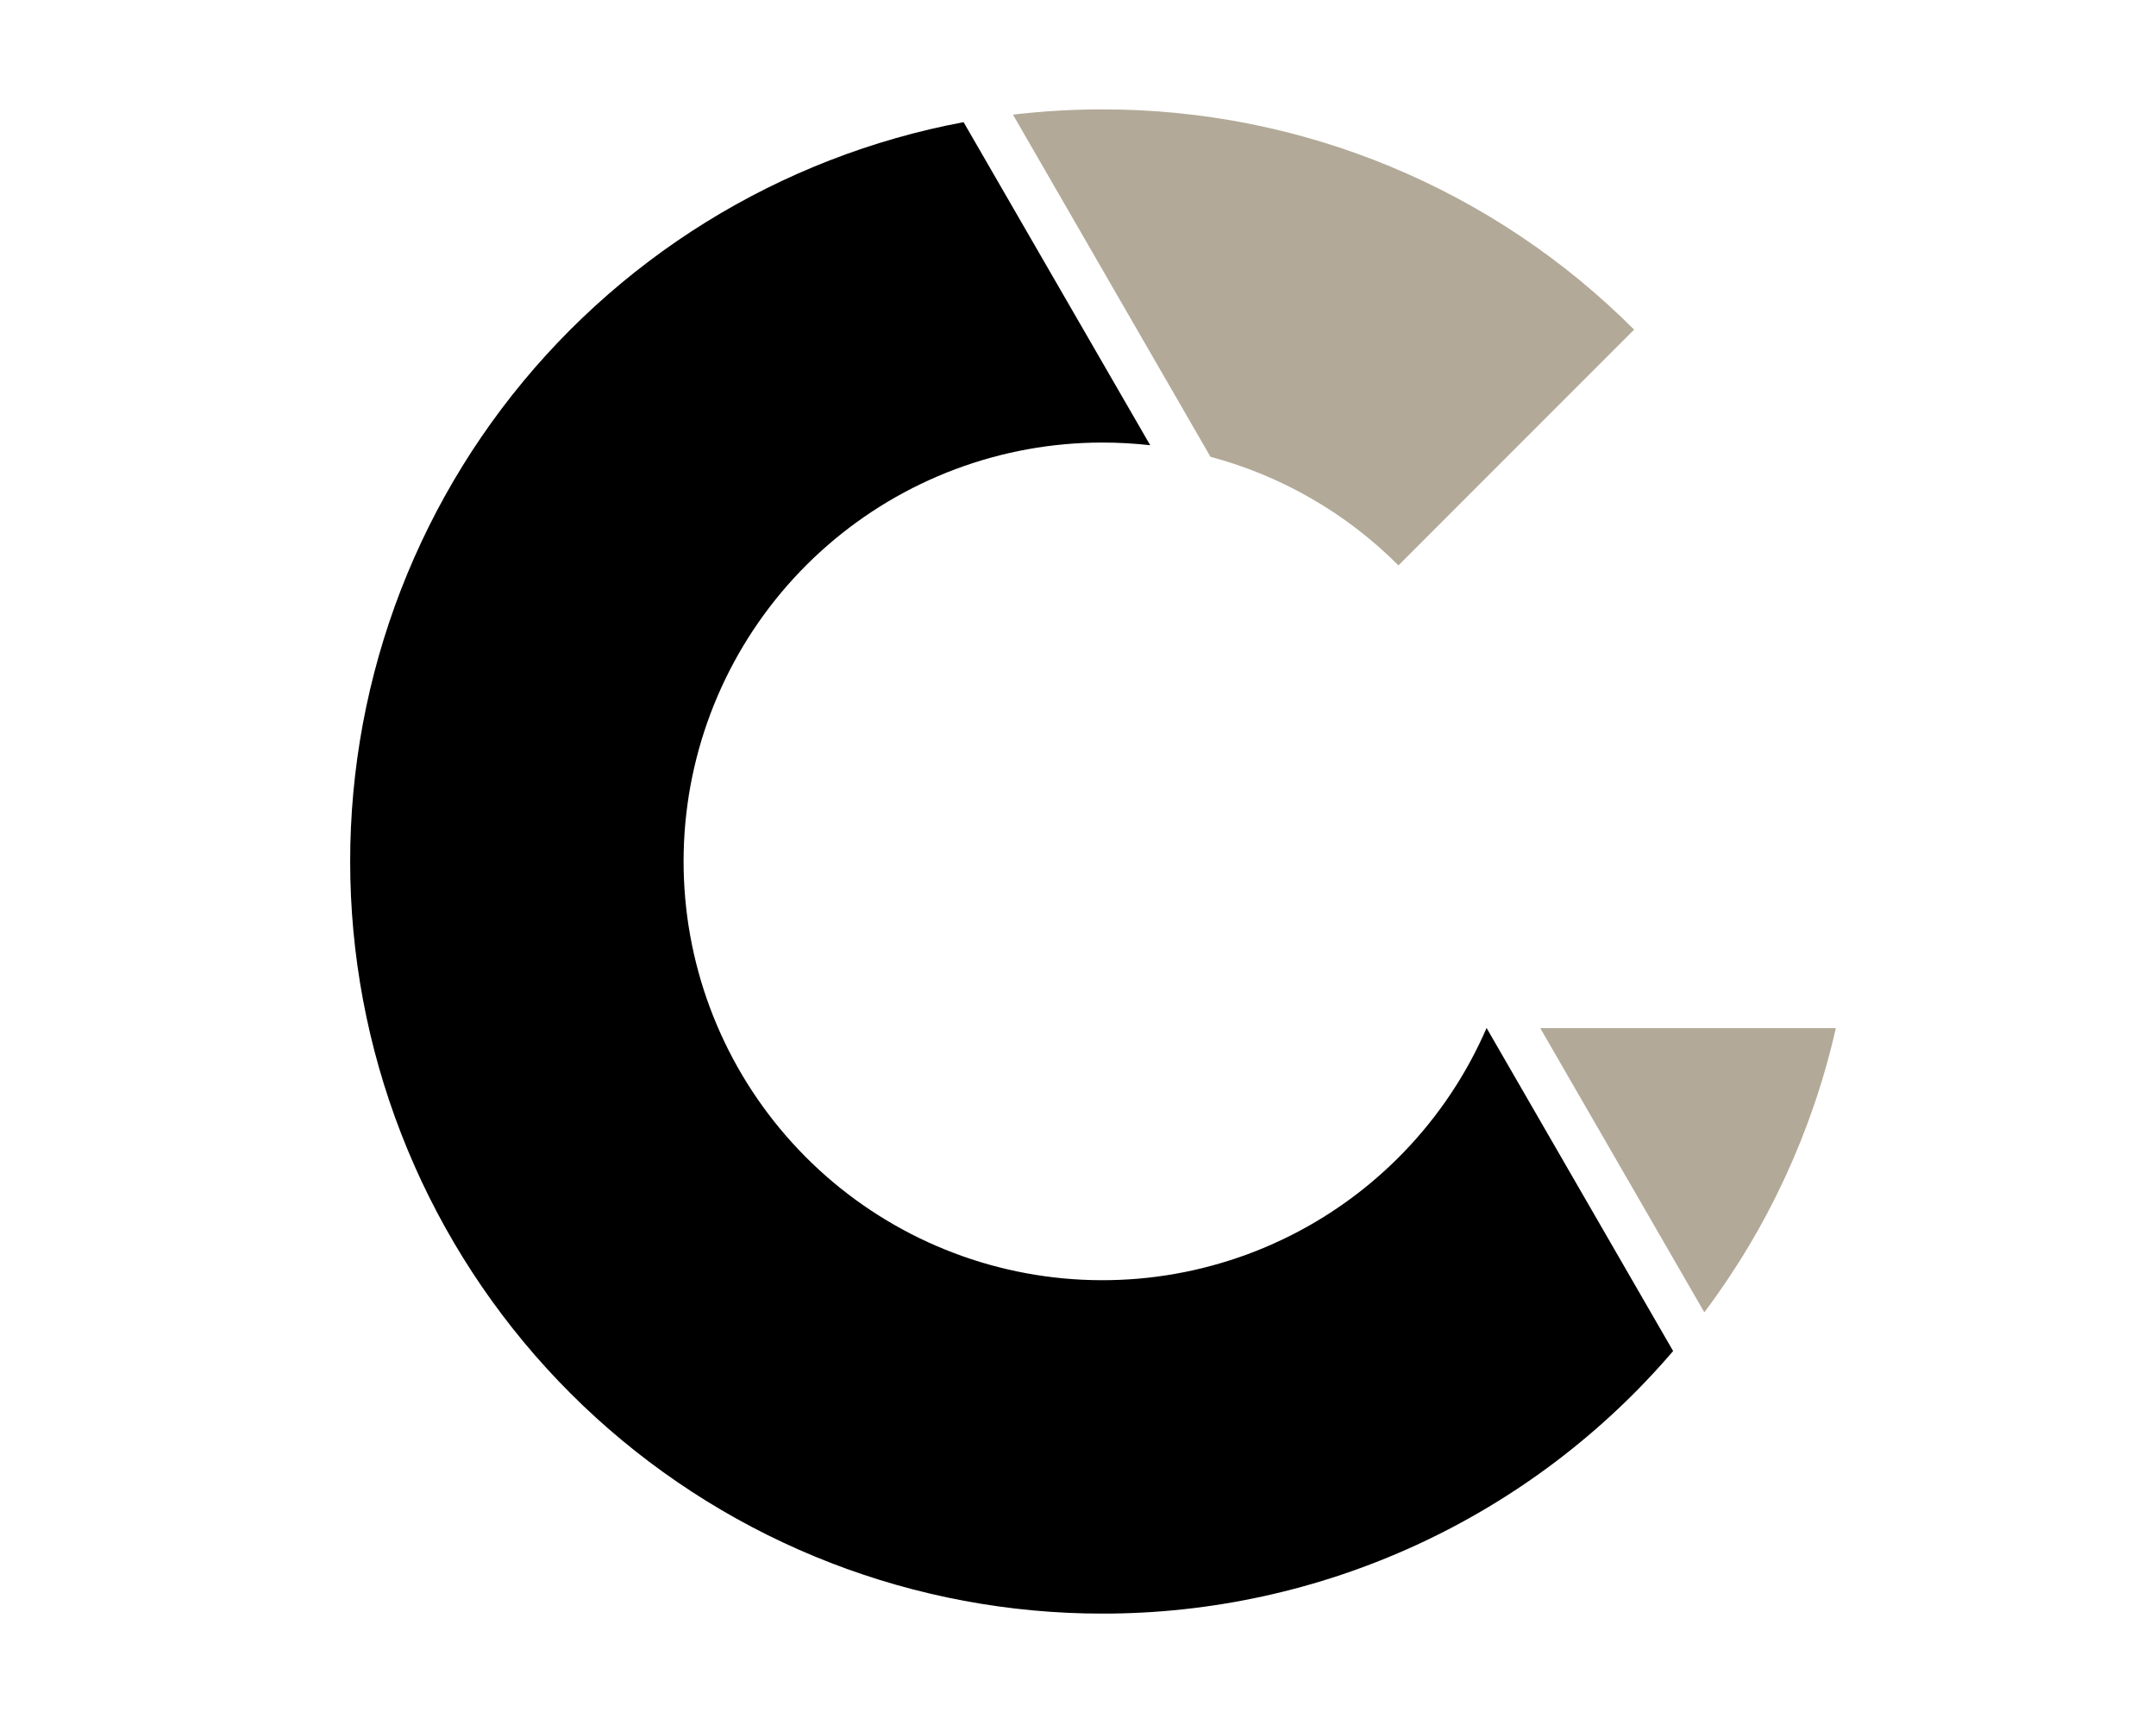
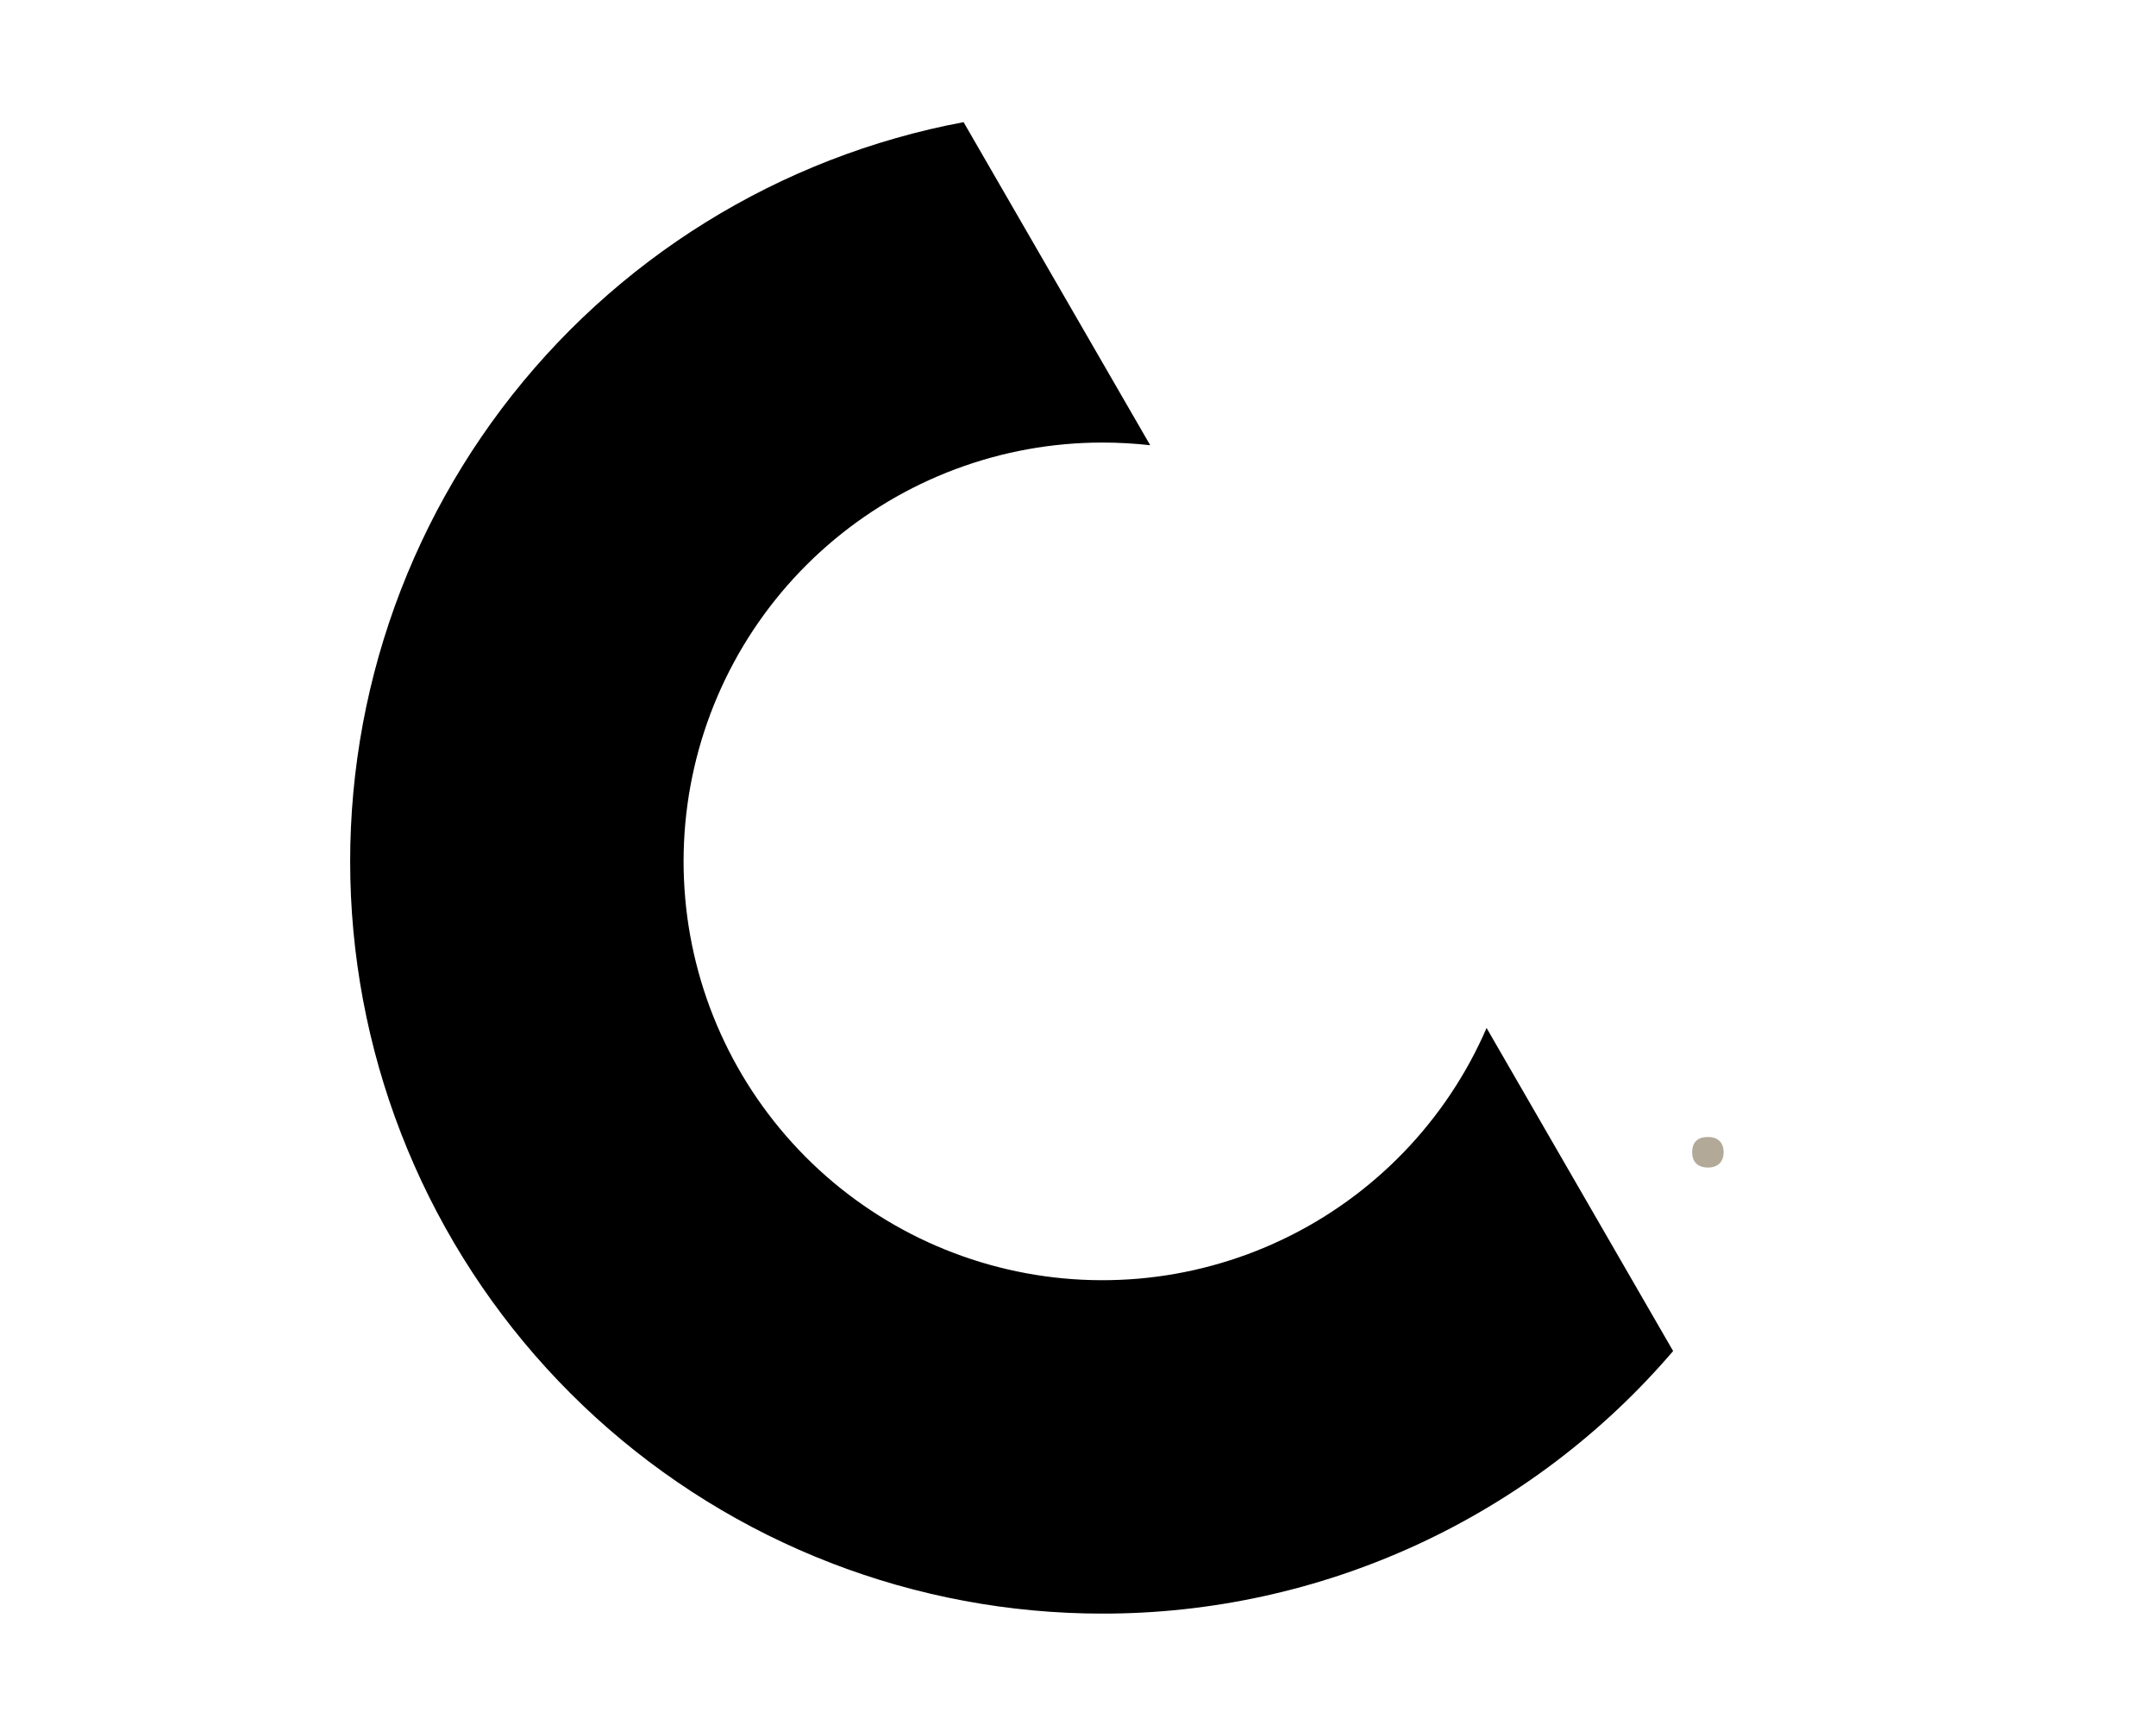
<svg xmlns="http://www.w3.org/2000/svg" width="500" zoomAndPan="magnify" viewBox="0 0 375 300" height="400" preserveAspectRatio="xMidYMid meet" version="1.0">
  <defs>
    <g />
    <clipPath id="14550e4371">
-       <path d="M 176 19 L 319.32 19 L 319.32 229 L 176 229 Z M 176 19 " clip-rule="nonzero" />
-     </clipPath>
+       </clipPath>
  </defs>
-   <rect x="-37.5" width="450" fill="#ffffff" y="-30" height="360" fill-opacity="1" />
  <g fill="#b2a998" fill-opacity="1">
    <g transform="translate(292.497, 202.628)">
      <g>
        <path d="M 1.828 -2.234 C 1.828 -3.109 2.062 -3.77 2.531 -4.219 C 3 -4.664 3.68 -4.891 4.578 -4.891 C 5.441 -4.891 6.109 -4.66 6.578 -4.203 C 7.055 -3.742 7.297 -3.086 7.297 -2.234 C 7.297 -1.41 7.055 -0.758 6.578 -0.281 C 6.098 0.188 5.43 0.422 4.578 0.422 C 3.703 0.422 3.023 0.191 2.547 -0.266 C 2.066 -0.734 1.828 -1.391 1.828 -2.234 Z M 1.828 -2.234 " />
      </g>
    </g>
  </g>
  <path fill="#000000" d="M 191.734 280.625 C 196.438 280.633 201.125 280.383 205.801 279.879 C 210.477 279.375 215.113 278.621 219.707 277.617 C 224.301 276.613 228.824 275.367 233.285 273.875 C 237.742 272.379 242.109 270.652 246.383 268.688 C 250.652 266.723 254.809 264.531 258.844 262.117 C 262.879 259.703 266.773 257.082 270.523 254.246 C 274.277 251.41 277.863 248.383 281.289 245.16 C 284.711 241.938 287.953 238.539 291.012 234.965 L 258.566 178.781 C 257.699 180.777 256.746 182.734 255.707 184.645 C 254.664 186.559 253.539 188.422 252.328 190.234 C 251.121 192.047 249.832 193.801 248.465 195.496 C 247.098 197.191 245.66 198.824 244.148 200.391 C 242.633 201.957 241.055 203.457 239.406 204.879 C 237.762 206.305 236.055 207.656 234.285 208.926 C 232.516 210.199 230.695 211.391 228.82 212.5 C 226.945 213.609 225.027 214.633 223.059 215.566 C 221.094 216.504 219.09 217.352 217.047 218.109 C 215.004 218.863 212.93 219.527 210.828 220.098 C 208.727 220.672 206.602 221.145 204.457 221.527 C 202.312 221.906 200.156 222.191 197.984 222.379 C 195.816 222.562 193.641 222.652 191.465 222.645 C 189.285 222.637 187.113 222.531 184.941 222.328 C 182.773 222.125 180.617 221.824 178.477 221.43 C 176.336 221.031 174.215 220.539 172.117 219.953 C 170.02 219.367 167.953 218.688 165.918 217.914 C 163.879 217.145 161.883 216.281 159.922 215.332 C 157.961 214.379 156.051 213.34 154.184 212.219 C 152.316 211.094 150.504 209.891 148.746 208.605 C 146.988 207.32 145.289 205.957 143.652 204.52 C 142.02 203.082 140.449 201.574 138.949 199.996 C 137.449 198.418 136.02 196.773 134.668 195.066 C 133.312 193.359 132.039 191.598 130.844 189.777 C 129.648 187.957 128.535 186.086 127.508 184.164 C 126.48 182.242 125.543 180.281 124.691 178.277 C 123.84 176.27 123.078 174.23 122.41 172.16 C 121.742 170.086 121.168 167.988 120.688 165.863 C 120.207 163.738 119.824 161.594 119.535 159.438 C 119.25 157.277 119.059 155.109 118.965 152.934 C 118.871 150.758 118.875 148.582 118.977 146.406 C 119.078 144.23 119.277 142.062 119.574 139.906 C 119.867 137.746 120.262 135.605 120.75 133.484 C 121.238 131.359 121.82 129.262 122.496 127.191 C 123.172 125.121 123.938 123.086 124.797 121.086 C 125.656 119.082 126.602 117.125 127.637 115.207 C 128.672 113.289 129.789 111.422 130.992 109.605 C 132.195 107.789 133.477 106.031 134.836 104.328 C 136.195 102.629 137.629 100.992 139.137 99.418 C 140.641 97.844 142.215 96.344 143.859 94.91 C 145.5 93.48 147.203 92.125 148.965 90.844 C 150.727 89.566 152.547 88.367 154.414 87.25 C 156.285 86.137 158.203 85.105 160.168 84.16 C 162.129 83.219 164.129 82.363 166.172 81.598 C 168.211 80.832 170.281 80.164 172.379 79.582 C 174.48 79.004 176.602 78.52 178.742 78.133 C 180.887 77.742 183.043 77.453 185.215 77.258 C 187.383 77.062 189.555 76.965 191.734 76.965 C 194.52 76.965 197.293 77.121 200.059 77.43 L 167.598 21.242 C 165.617 21.613 163.648 22.031 161.688 22.492 C 159.727 22.957 157.777 23.461 155.84 24.016 C 153.902 24.566 151.98 25.164 150.07 25.805 C 148.16 26.449 146.266 27.133 144.387 27.863 C 142.512 28.59 140.648 29.363 138.809 30.176 C 136.965 30.992 135.145 31.848 133.34 32.746 C 131.539 33.648 129.758 34.586 127.996 35.57 C 126.238 36.551 124.5 37.57 122.789 38.633 C 121.078 39.695 119.391 40.793 117.73 41.934 C 116.066 43.074 114.434 44.25 112.828 45.465 C 111.219 46.68 109.641 47.934 108.094 49.219 C 106.543 50.508 105.023 51.832 103.539 53.188 C 102.051 54.547 100.594 55.938 99.168 57.363 C 97.746 58.789 96.355 60.246 95 61.734 C 93.645 63.227 92.32 64.746 91.035 66.297 C 89.75 67.848 88.5 69.426 87.285 71.035 C 86.074 72.641 84.898 74.277 83.762 75.941 C 82.621 77.602 81.523 79.289 80.465 81.004 C 79.406 82.719 78.387 84.453 77.406 86.215 C 76.426 87.977 75.488 89.758 74.59 91.562 C 73.695 93.363 72.84 95.188 72.027 97.031 C 71.215 98.875 70.445 100.734 69.715 102.613 C 68.988 104.492 68.305 106.387 67.668 108.297 C 67.027 110.207 66.434 112.133 65.883 114.07 C 65.332 116.008 64.828 117.957 64.367 119.918 C 63.906 121.879 63.492 123.852 63.121 125.832 C 62.754 127.812 62.43 129.801 62.152 131.797 C 61.875 133.789 61.645 135.793 61.457 137.797 C 61.273 139.805 61.133 141.812 61.043 143.824 C 60.949 145.836 60.902 147.852 60.906 149.867 C 60.906 151.879 60.953 153.895 61.047 155.906 C 61.141 157.918 61.281 159.926 61.469 161.934 C 61.656 163.938 61.887 165.938 62.168 167.934 C 62.445 169.93 62.77 171.918 63.141 173.898 C 63.512 175.879 63.93 177.848 64.391 179.809 C 64.852 181.77 65.359 183.719 65.91 185.656 C 66.465 187.594 67.059 189.516 67.699 191.426 C 68.34 193.336 69.027 195.23 69.754 197.109 C 70.484 198.988 71.254 200.848 72.07 202.691 C 72.883 204.531 73.738 206.355 74.637 208.16 C 75.535 209.961 76.477 211.742 77.457 213.504 C 78.438 215.262 79.457 217 80.52 218.711 C 81.582 220.422 82.68 222.109 83.82 223.773 C 84.957 225.434 86.137 227.07 87.352 228.676 C 88.562 230.281 89.816 231.863 91.102 233.41 C 92.391 234.961 93.711 236.48 95.07 237.969 C 96.426 239.457 97.82 240.914 99.242 242.336 C 100.668 243.762 102.125 245.152 103.613 246.508 C 105.105 247.863 106.625 249.188 108.172 250.473 C 109.723 251.758 111.301 253.008 112.91 254.223 C 114.52 255.438 116.152 256.613 117.816 257.75 C 119.477 258.891 121.164 259.988 122.879 261.047 C 124.59 262.109 126.328 263.129 128.09 264.109 C 129.848 265.09 131.629 266.027 133.434 266.926 C 135.238 267.82 137.062 268.676 138.902 269.492 C 140.746 270.305 142.609 271.074 144.484 271.801 C 146.363 272.531 148.258 273.215 150.168 273.852 C 152.078 274.492 154.004 275.09 155.941 275.641 C 157.879 276.191 159.828 276.695 161.789 277.156 C 163.75 277.617 165.723 278.035 167.703 278.402 C 169.684 278.773 171.668 279.098 173.664 279.375 C 175.66 279.652 177.66 279.887 179.668 280.07 C 181.672 280.258 183.684 280.395 185.695 280.488 C 187.707 280.582 189.719 280.629 191.734 280.625 " fill-opacity="1" fill-rule="evenodd" />
  <g clip-path="url(#14550e4371)">
-     <path fill="#b2a998" d="M 267.906 178.812 L 296.441 228.23 C 301.953 220.891 306.637 213.059 310.492 204.73 C 314.344 196.402 317.285 187.762 319.312 178.812 Z M 243.234 98.328 L 284.227 57.328 C 281.199 54.297 278.031 51.418 274.723 48.699 C 271.414 45.977 267.977 43.426 264.414 41.043 C 260.855 38.66 257.184 36.461 253.406 34.438 C 249.629 32.418 245.762 30.59 241.801 28.949 C 237.844 27.309 233.812 25.867 229.715 24.625 C 225.613 23.383 221.461 22.348 217.258 21.512 C 213.055 20.68 208.824 20.055 204.559 19.641 C 200.293 19.223 196.02 19.02 191.734 19.023 C 186.535 19.023 181.352 19.328 176.188 19.938 L 210.543 79.445 C 216.73 81.098 222.594 83.527 228.137 86.727 C 233.68 89.93 238.715 93.797 243.234 98.328 Z M 243.234 98.328 " fill-opacity="1" fill-rule="evenodd" />
-   </g>
+     </g>
</svg>